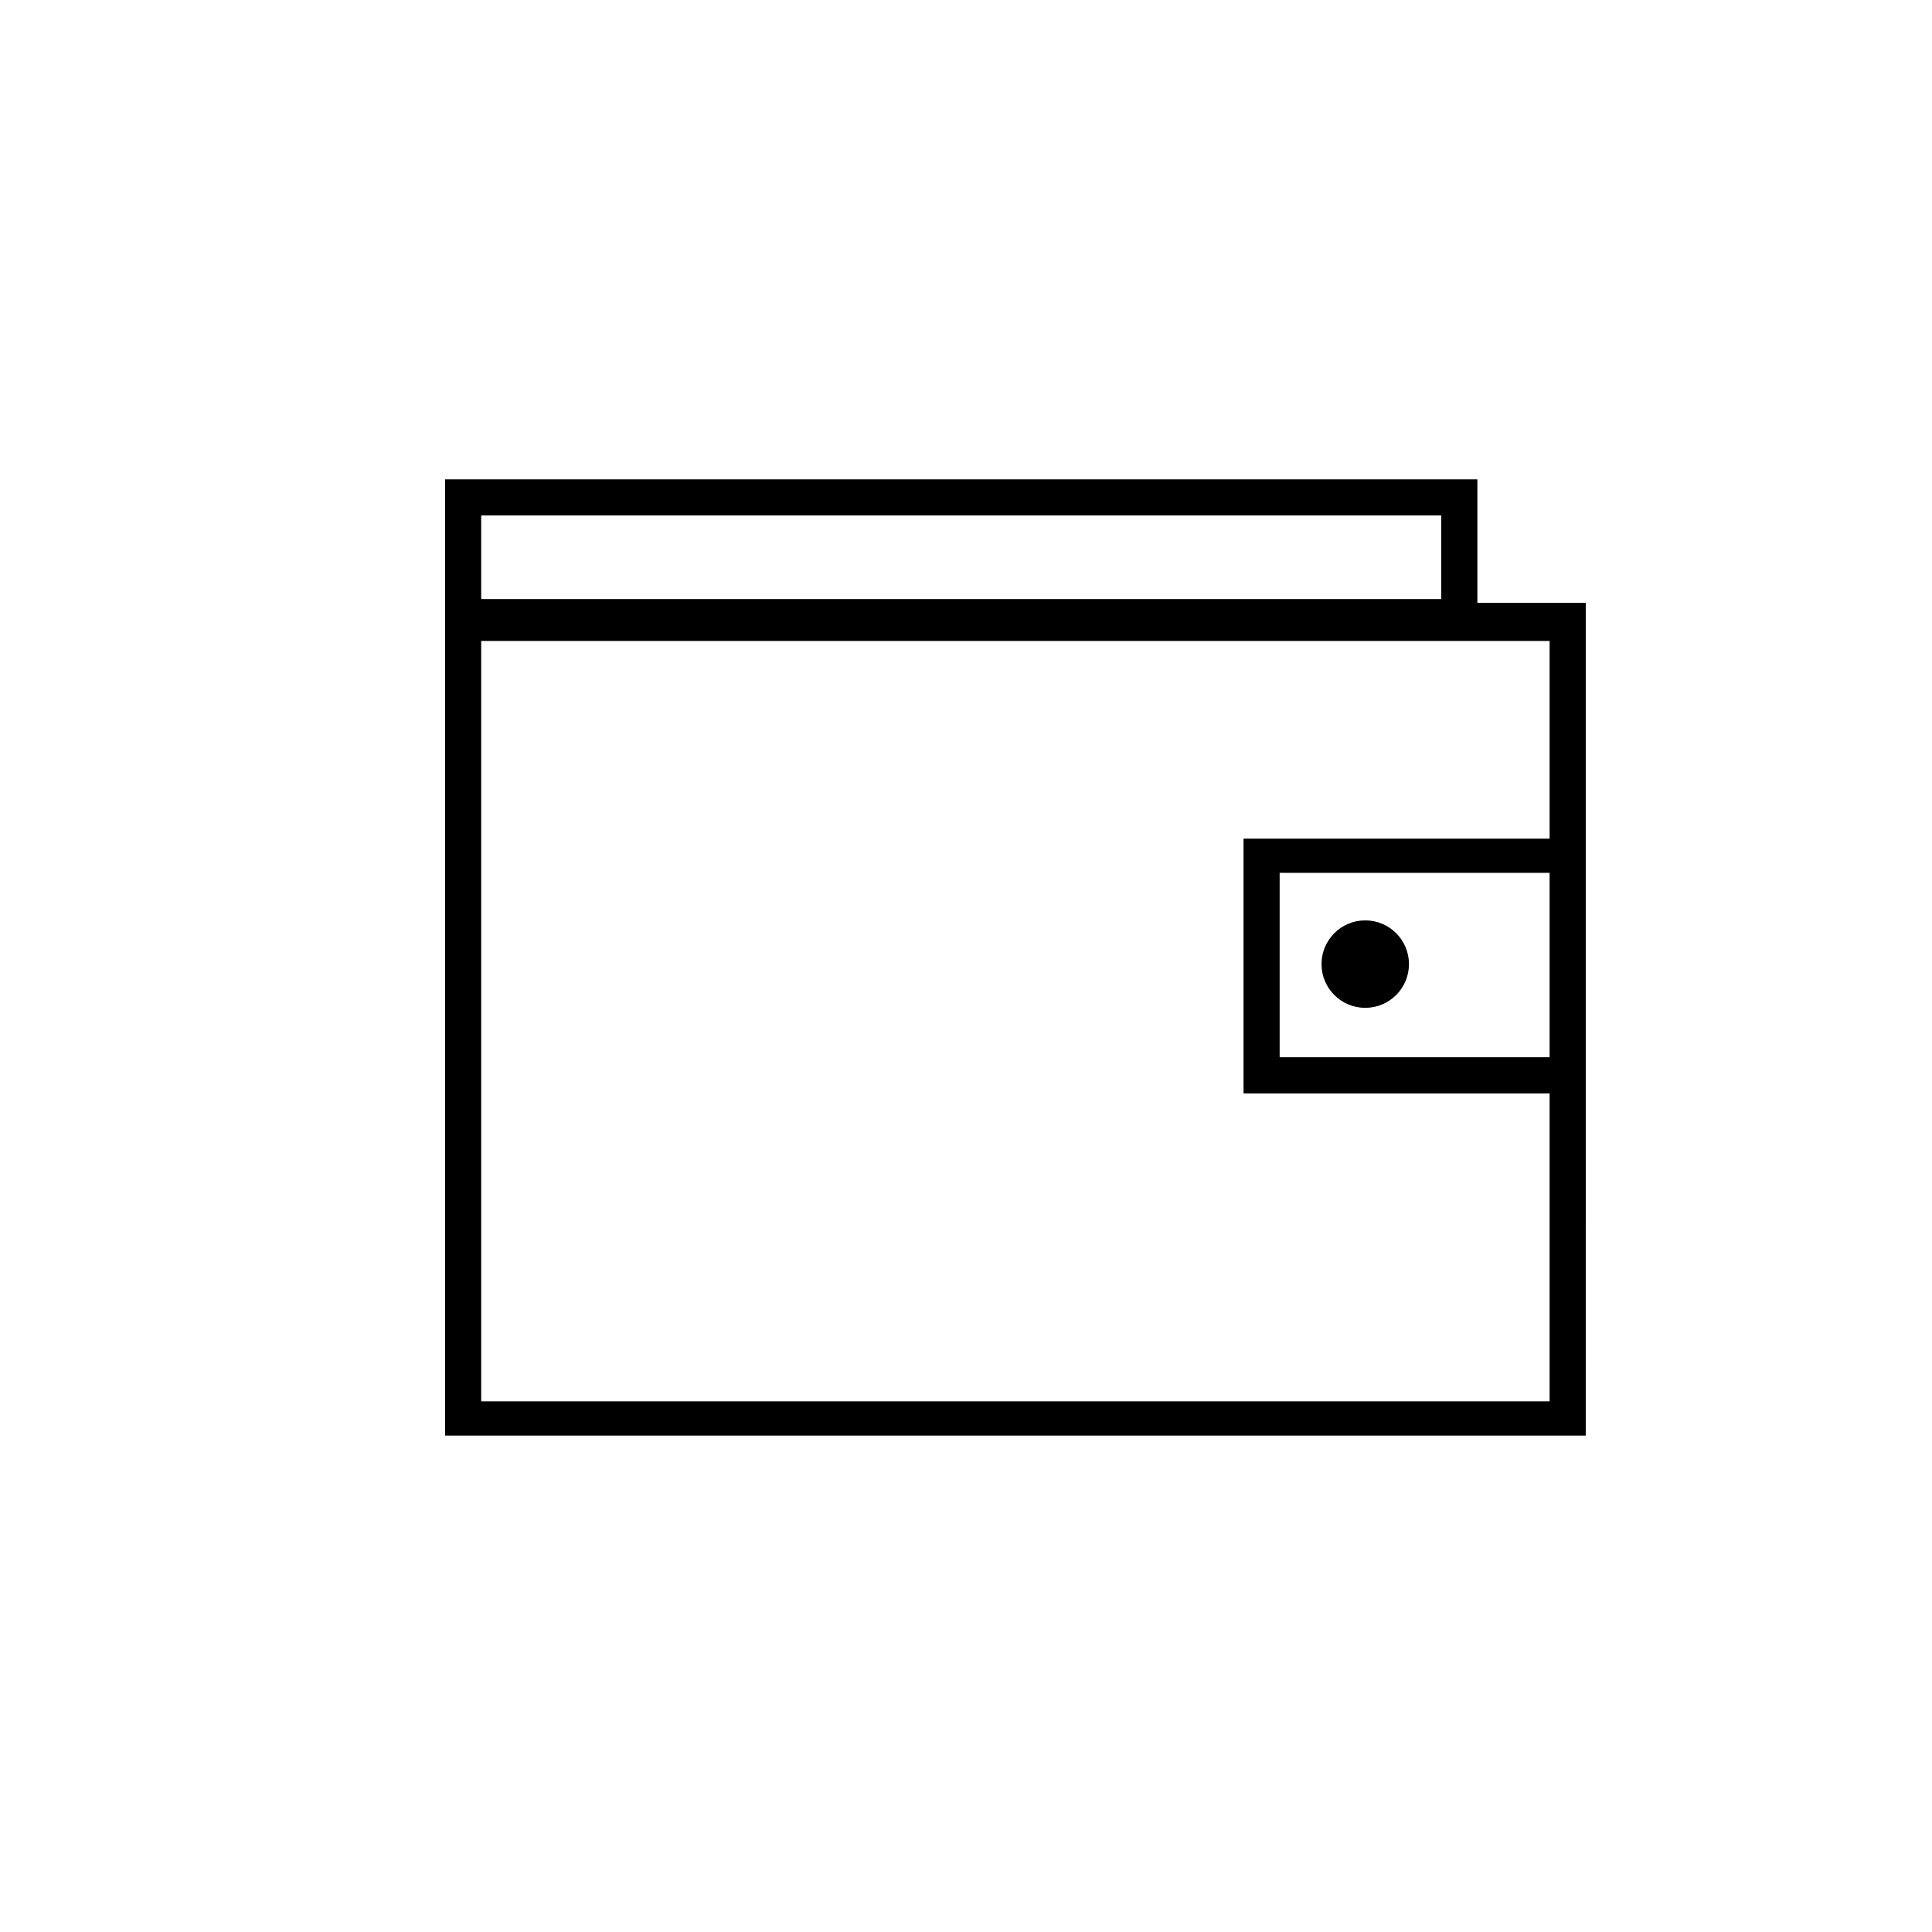
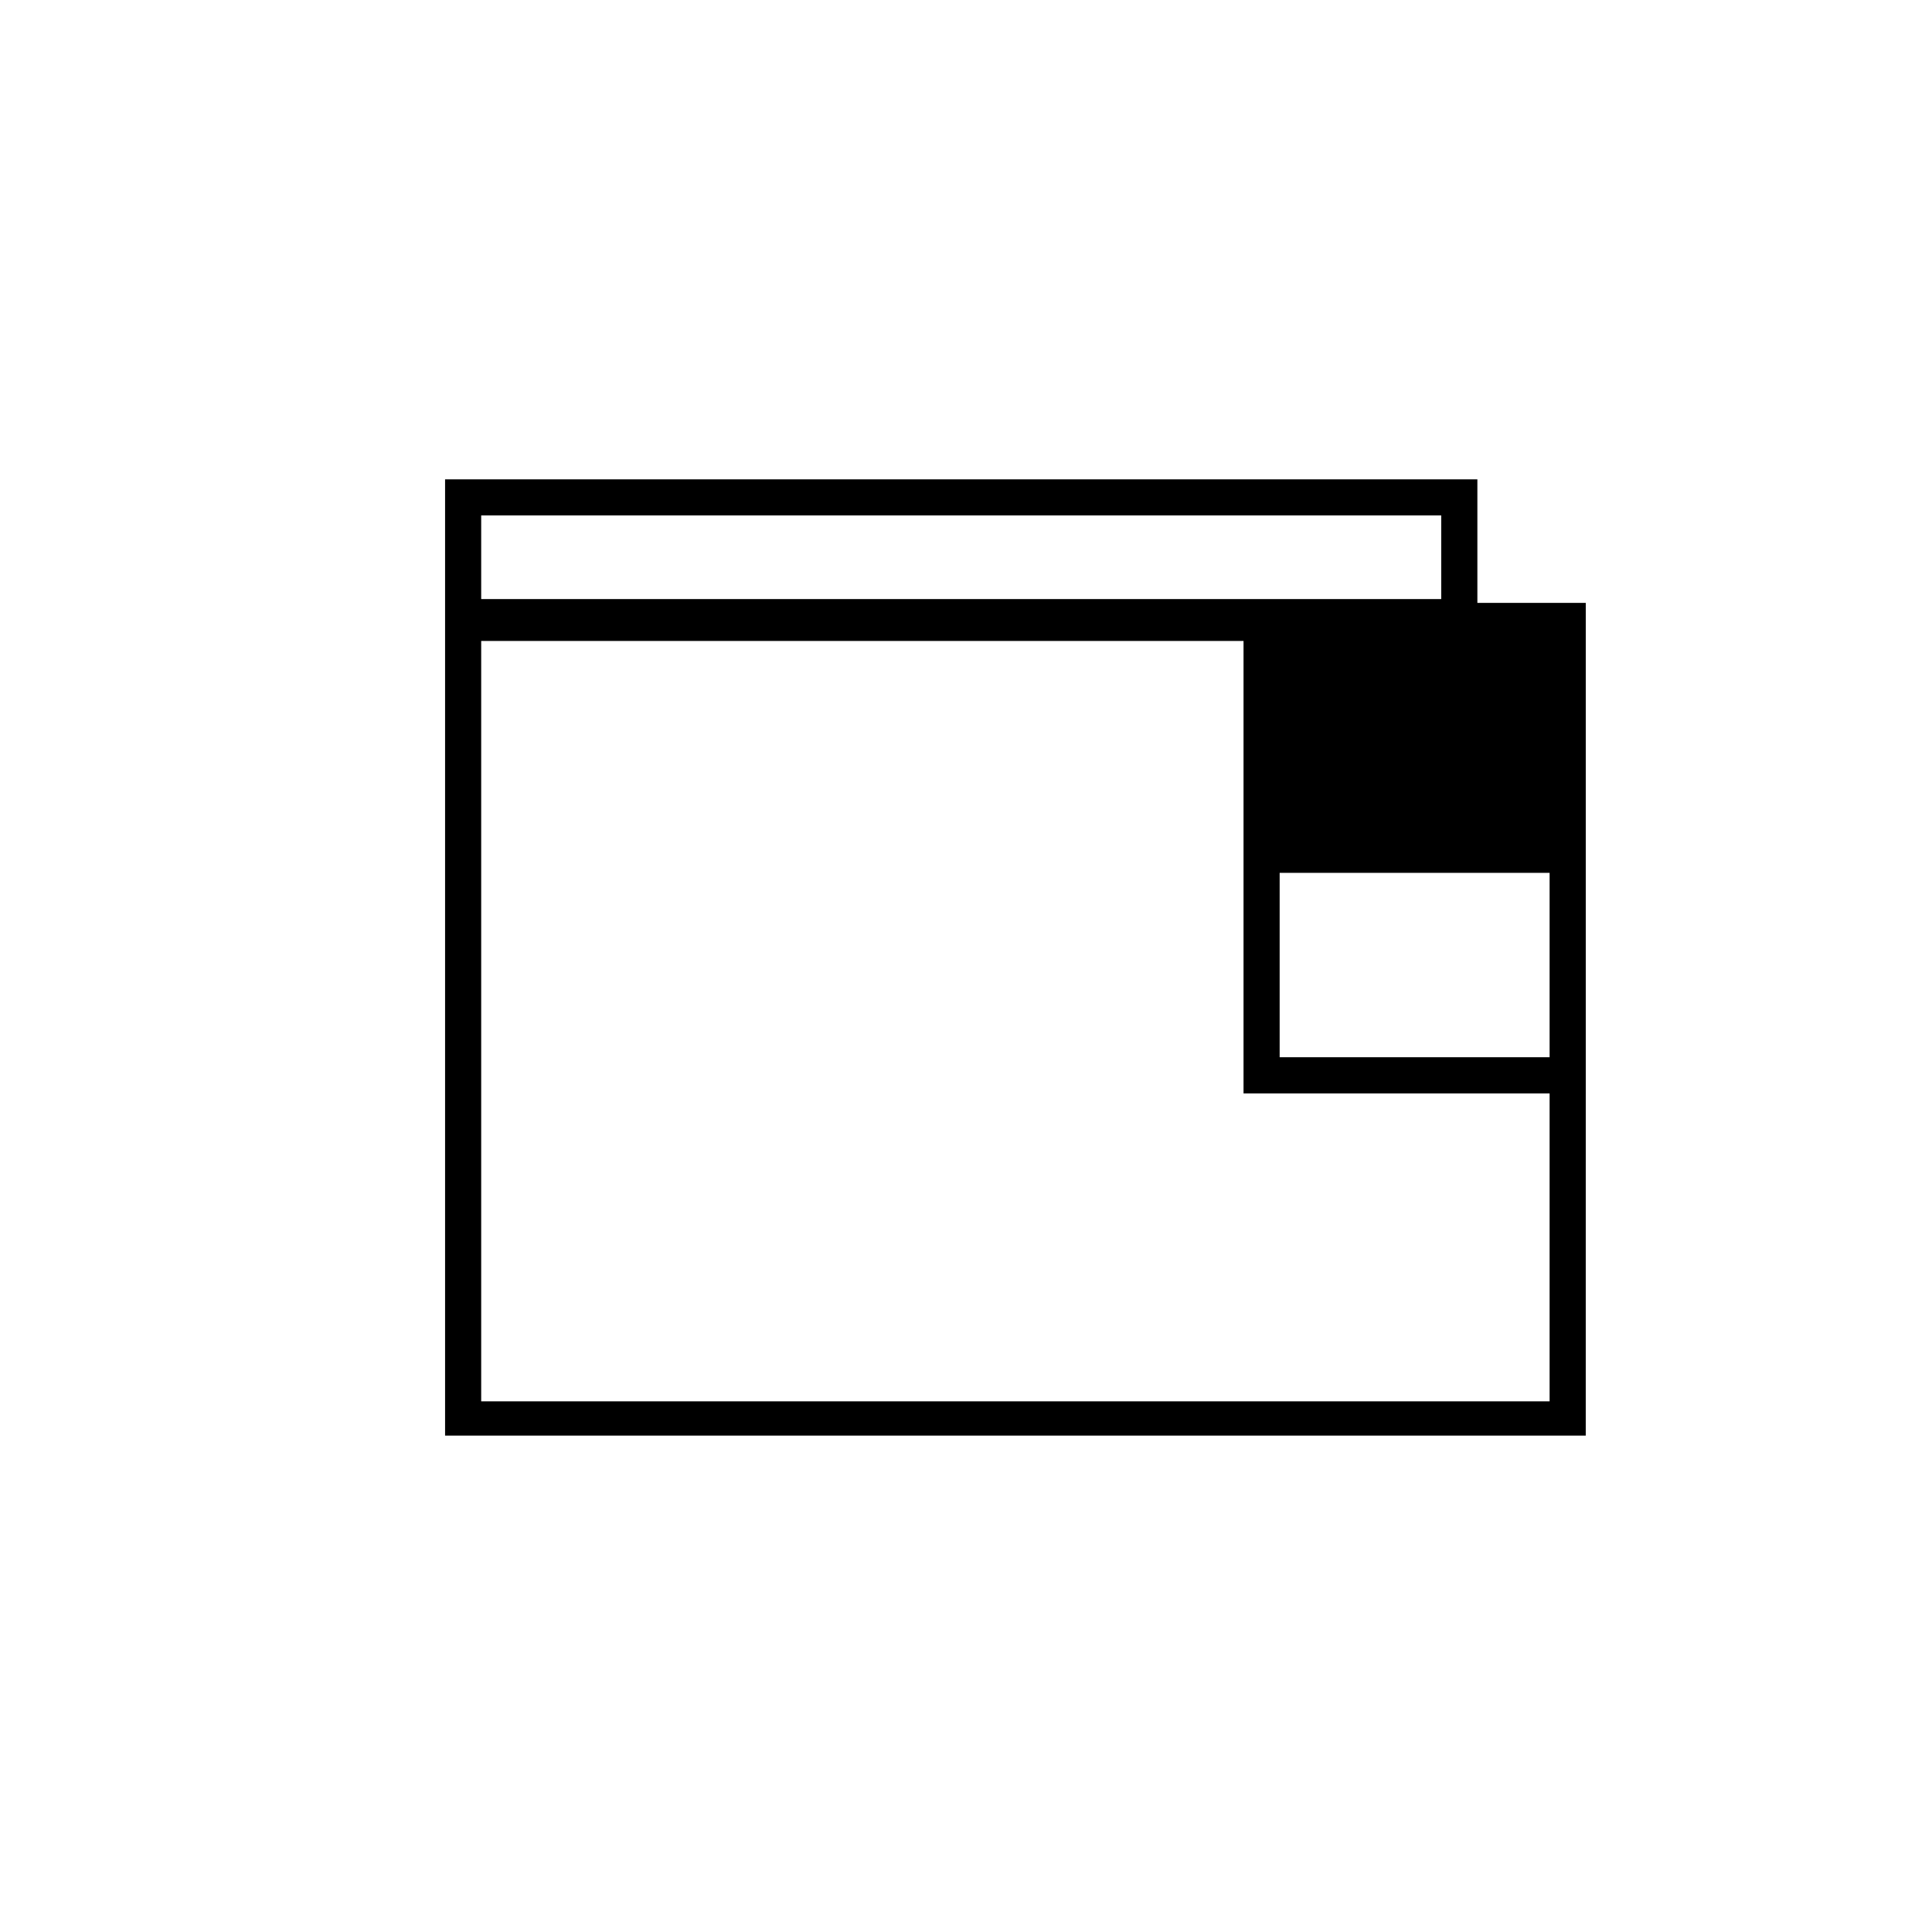
<svg xmlns="http://www.w3.org/2000/svg" fill="#000000" width="800px" height="800px" version="1.1" viewBox="144 144 512 512">
  <g>
-     <path d="m535.52 303.77v-32.746h-273.57v253.42h302.29l0.004-90.688v-129.98zm-264-23.176h254.42v22.168h-254.42zm283.14 143.59h-71.539v-48.871h71.539zm-81.113-58.441v68.016h81.113v81.617h-283.14v-201.52h283.14v52.395h-81.113z" />
-     <path d="m517.39 399.5c0 6.398-5.188 11.586-11.59 11.586-6.398 0-11.586-5.188-11.586-11.586 0-6.402 5.188-11.59 11.586-11.59 6.402 0 11.59 5.188 11.59 11.59" />
+     <path d="m535.52 303.77v-32.746h-273.57v253.42h302.29l0.004-90.688v-129.98zm-264-23.176h254.42v22.168h-254.42zm283.14 143.59h-71.539v-48.871h71.539zm-81.113-58.441v68.016h81.113v81.617h-283.14v-201.52h283.14h-81.113z" />
  </g>
</svg>